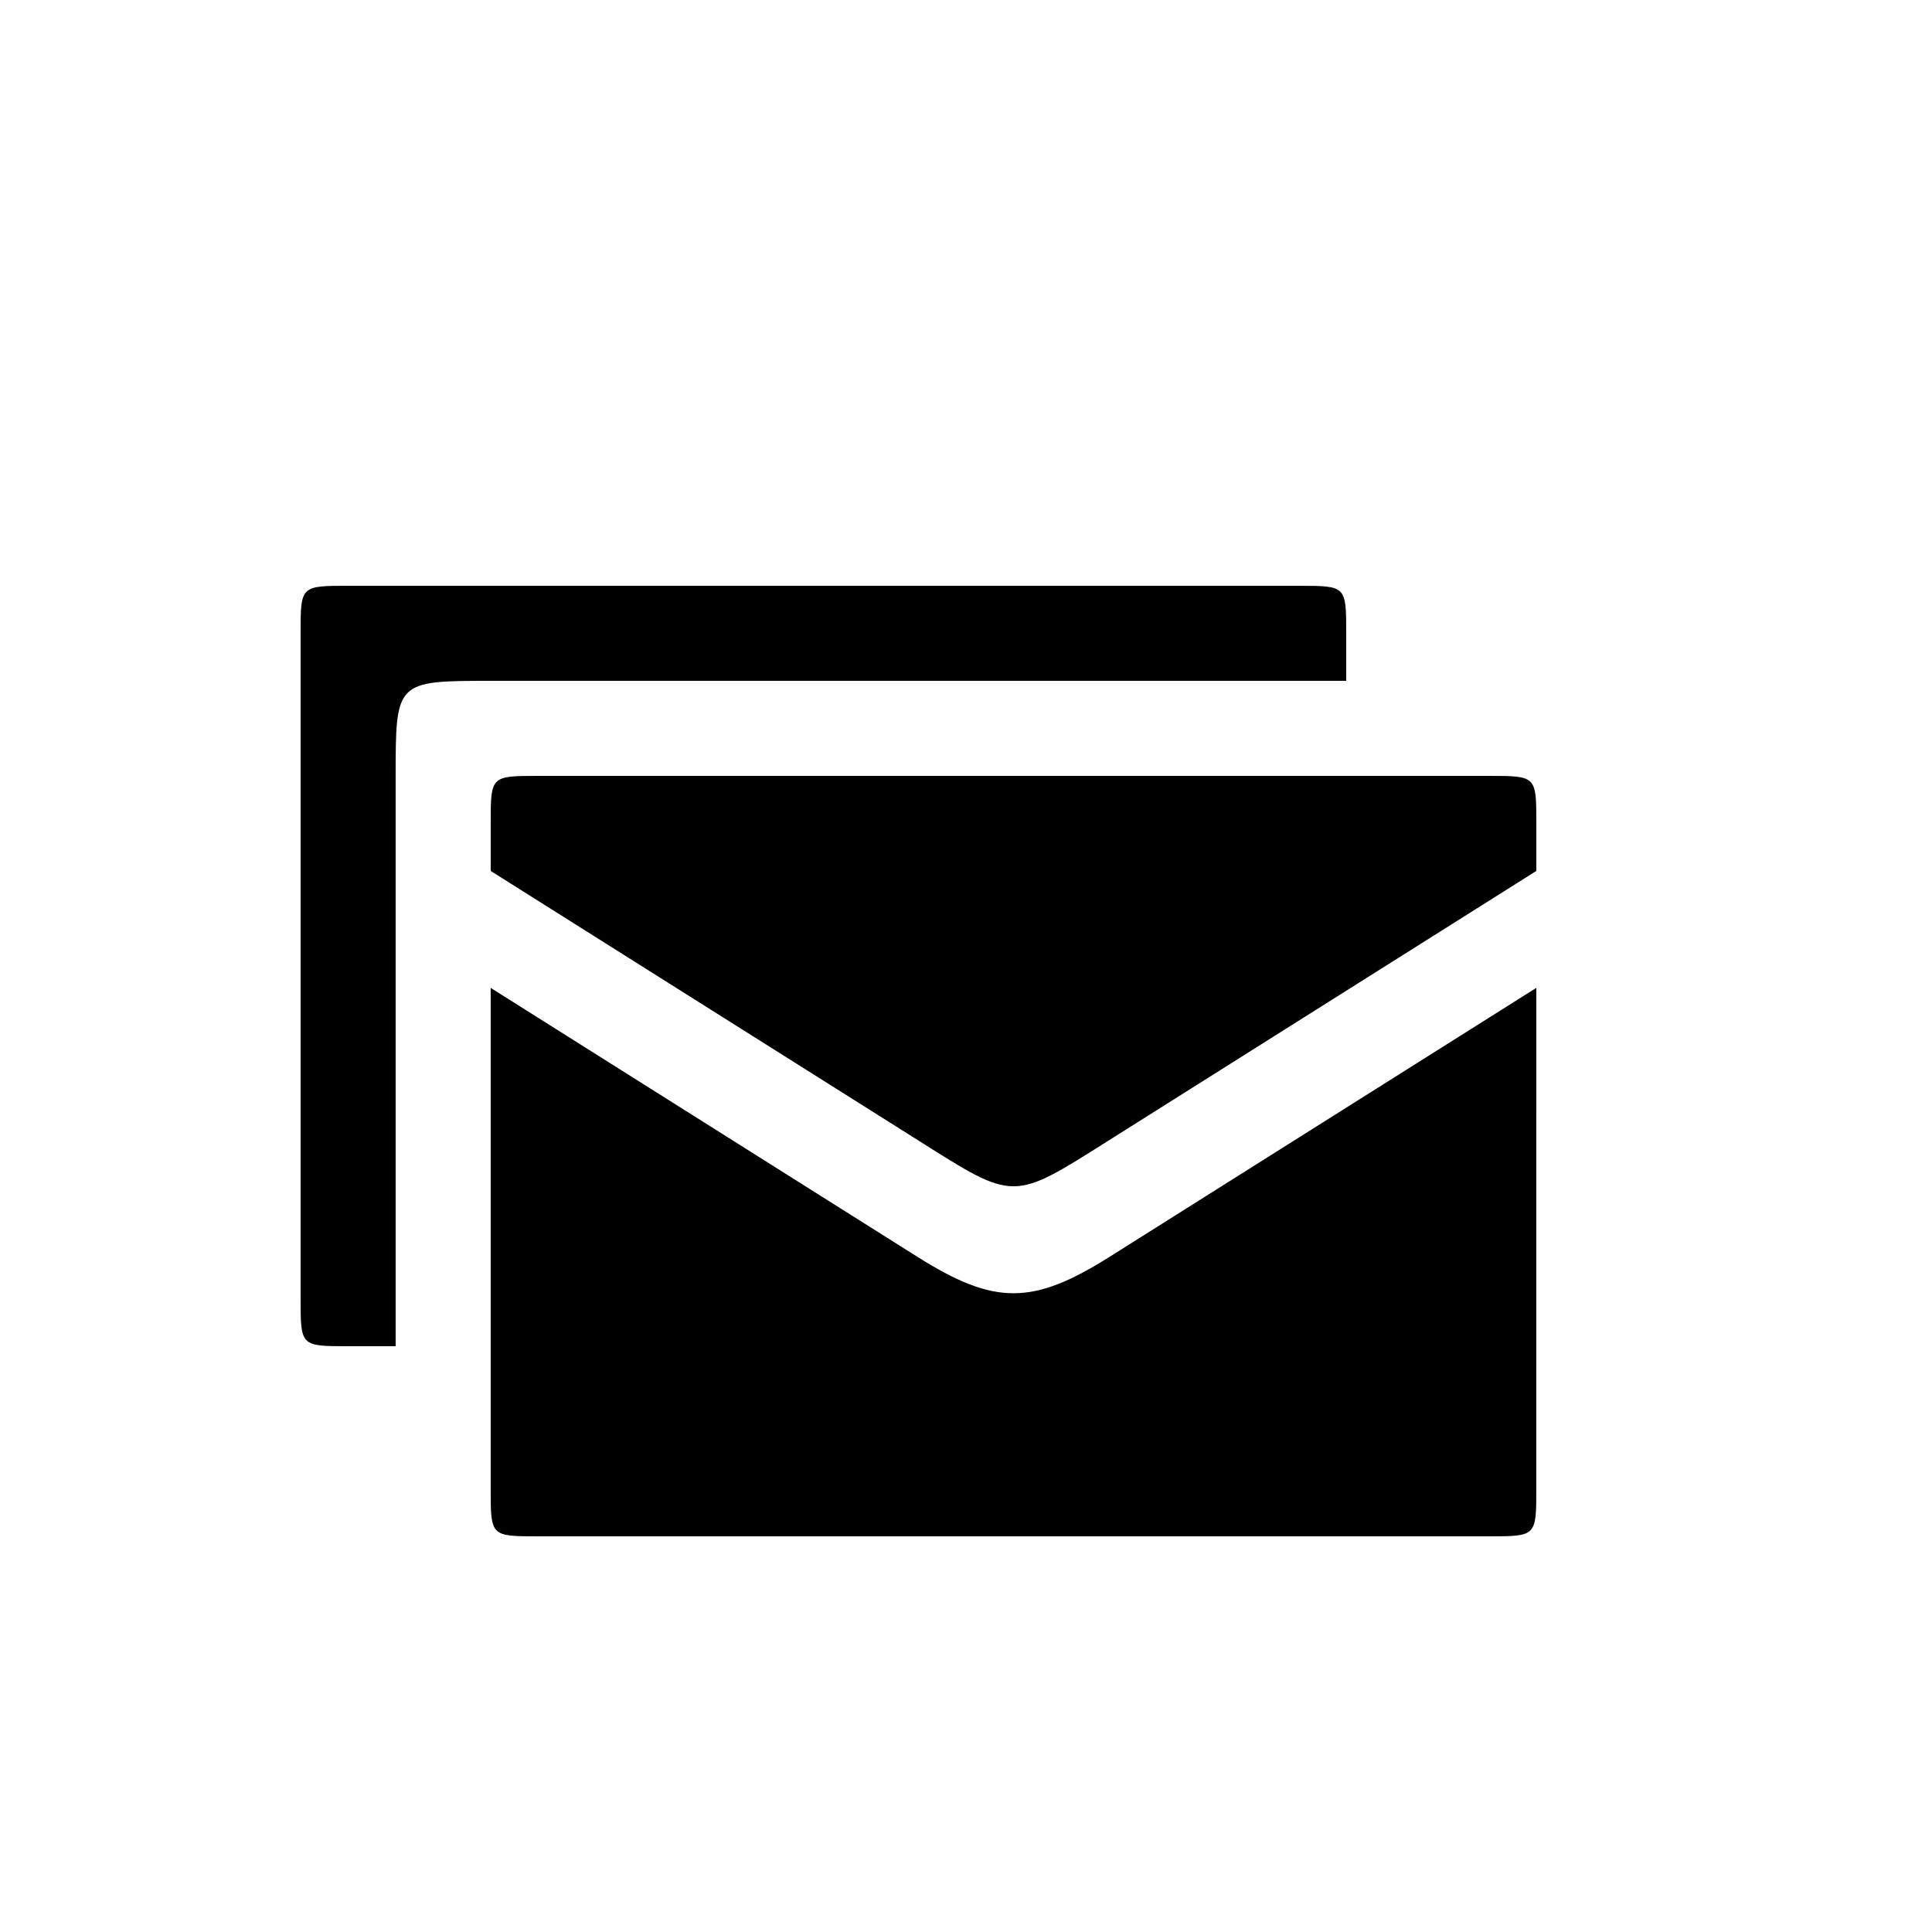
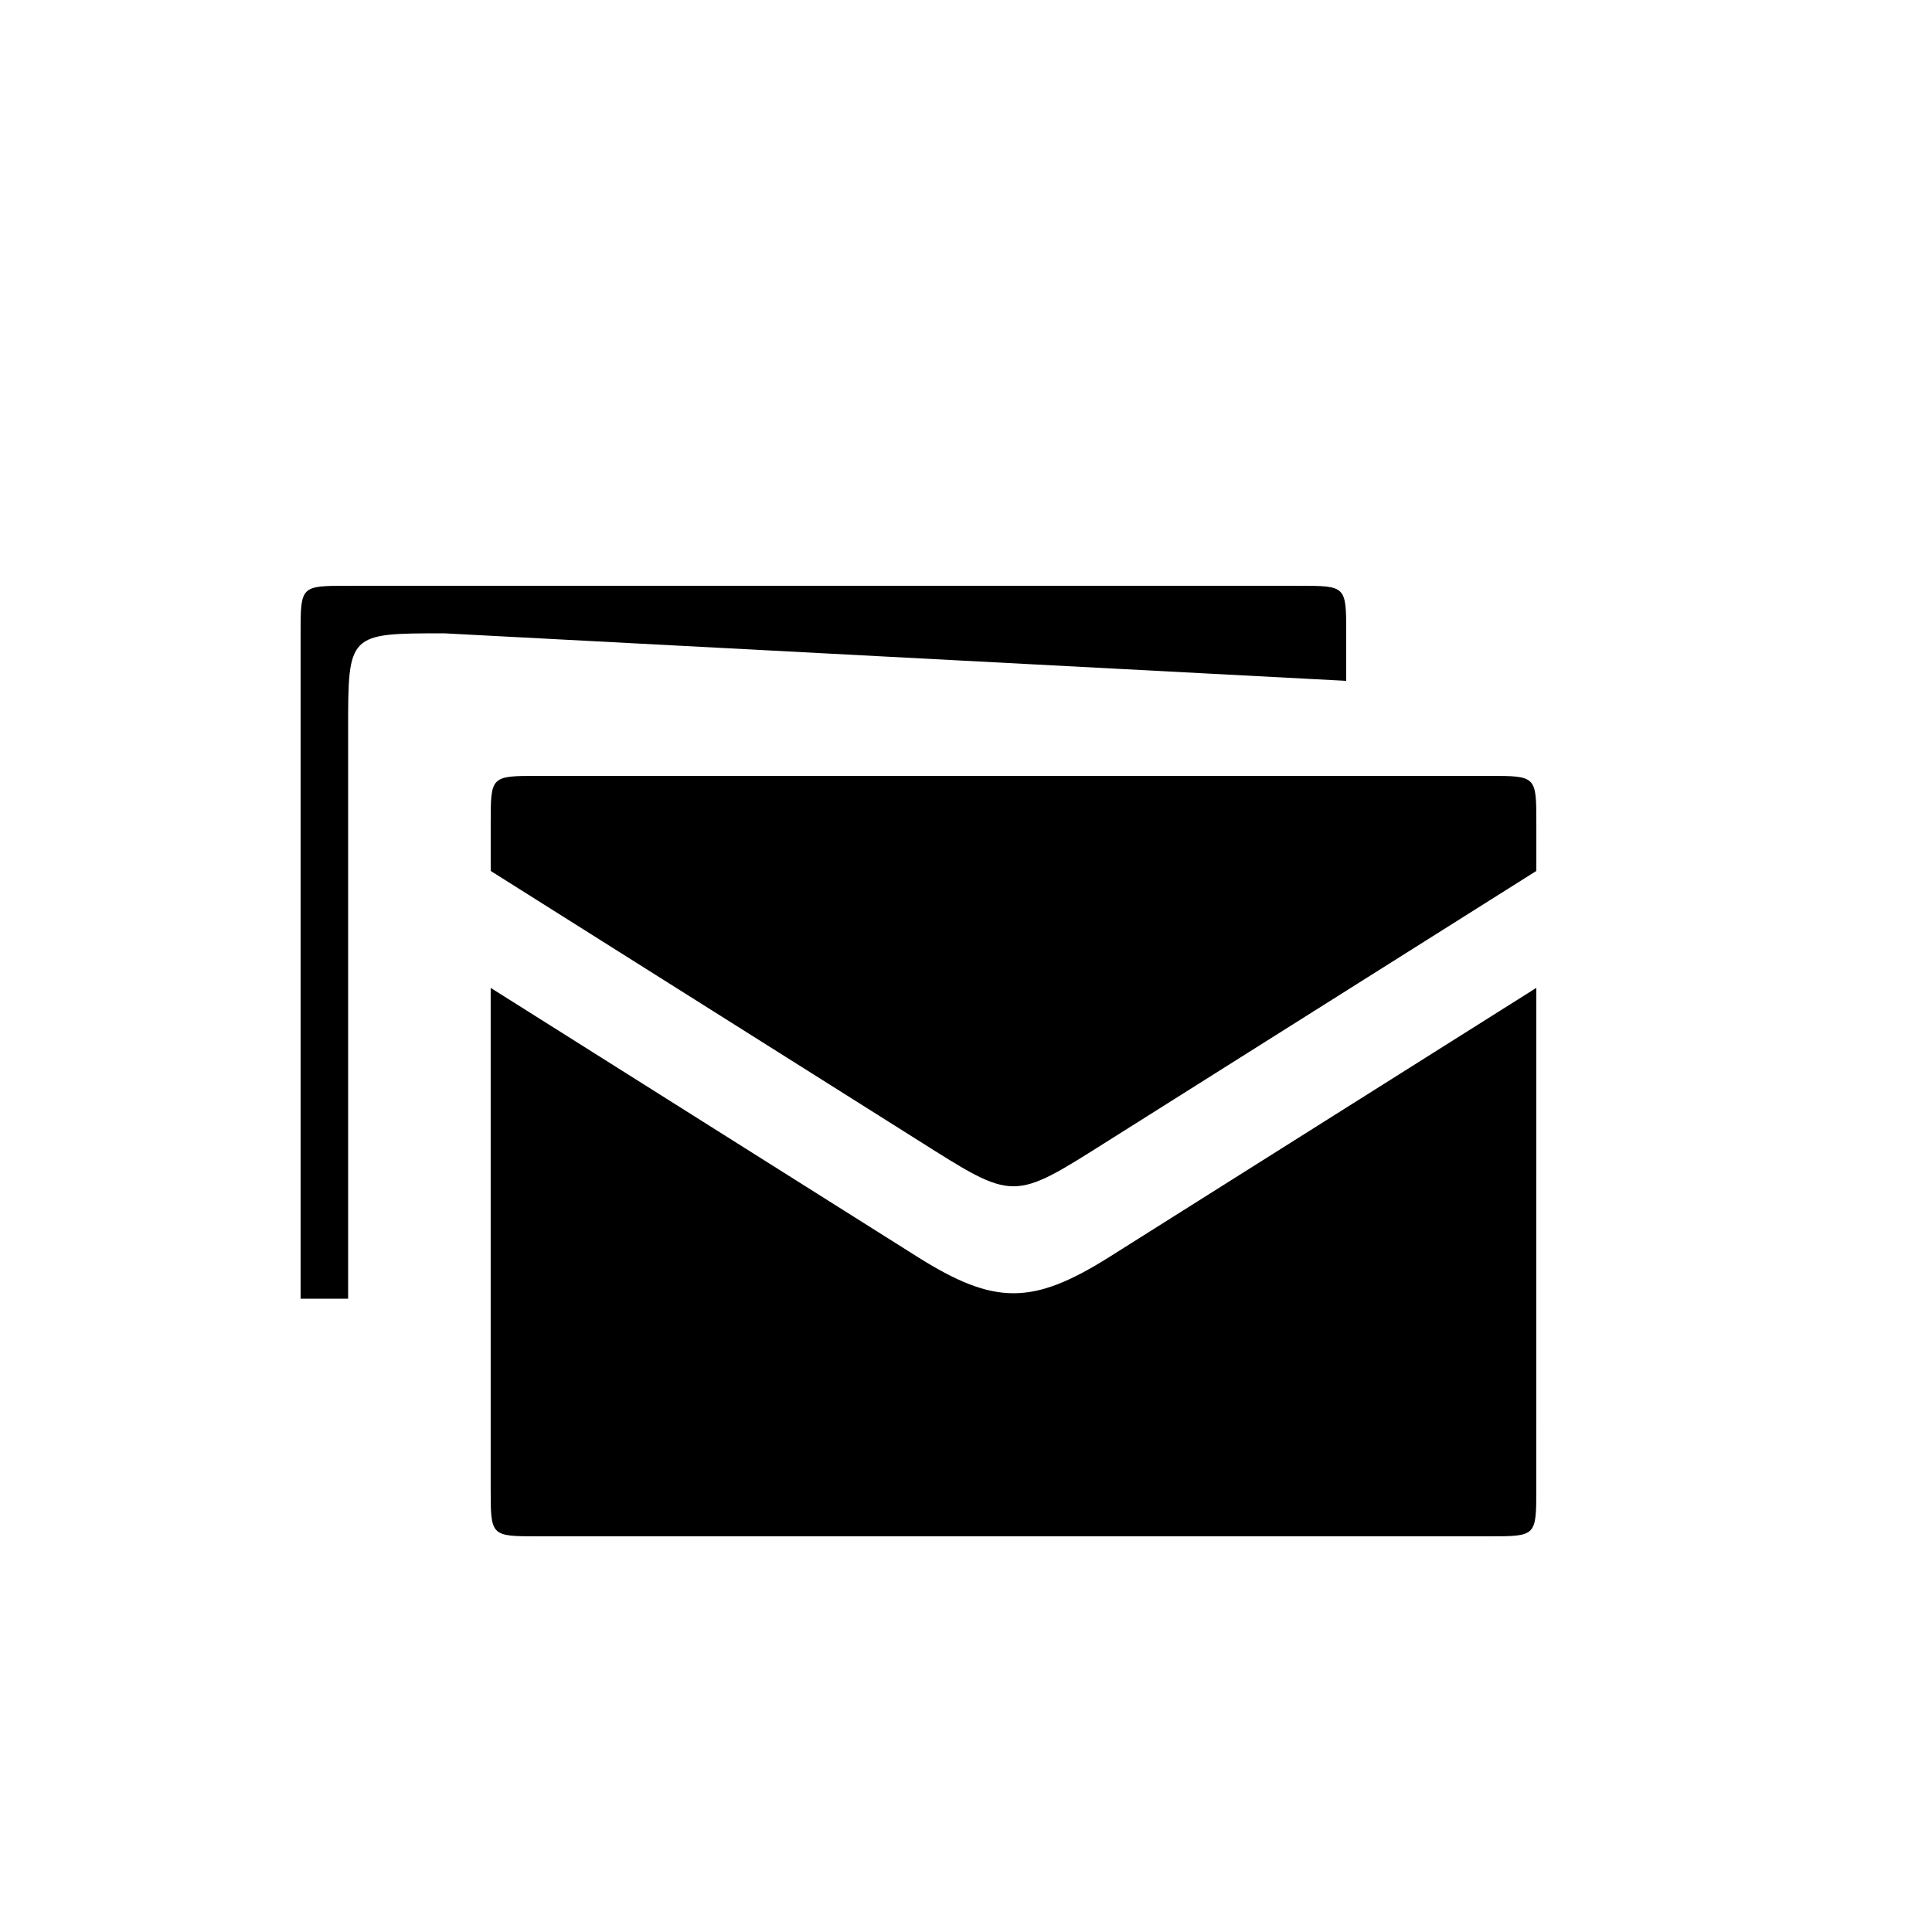
<svg xmlns="http://www.w3.org/2000/svg" fill="#000000" width="800px" height="800px" version="1.1" viewBox="144 144 512 512">
-   <path d="m500.76 324.43v-12.594c0-12.594 0-12.594-12.594-12.594h-251.91c-12.594 0-12.594 0-12.594 12.594v176.33c0 12.594 0 12.594 12.594 12.594h12.594v-150.89c0-25.441 0-25.441 25.441-25.441zm37.785 25.191h-251.91c-12.594 0-12.594 0-12.594 12.594v12.594l113.11 71.289c25.945 16.375 24.938 16.375 50.883 0l113.11-71.289v-12.594c0-12.594 0-12.594-12.594-12.594zm12.594 56.176-113.11 71.289c-20.402 12.848-30.48 12.848-50.883 0l-113.11-71.289v132.75c0 12.594 0 12.594 12.594 12.594h251.91c12.594 0 12.594 0 12.594-12.594z" />
+   <path d="m500.76 324.43v-12.594c0-12.594 0-12.594-12.594-12.594h-251.91c-12.594 0-12.594 0-12.594 12.594v176.33h12.594v-150.89c0-25.441 0-25.441 25.441-25.441zm37.785 25.191h-251.91c-12.594 0-12.594 0-12.594 12.594v12.594l113.11 71.289c25.945 16.375 24.938 16.375 50.883 0l113.11-71.289v-12.594c0-12.594 0-12.594-12.594-12.594zm12.594 56.176-113.11 71.289c-20.402 12.848-30.48 12.848-50.883 0l-113.11-71.289v132.75c0 12.594 0 12.594 12.594 12.594h251.91c12.594 0 12.594 0 12.594-12.594z" />
</svg>